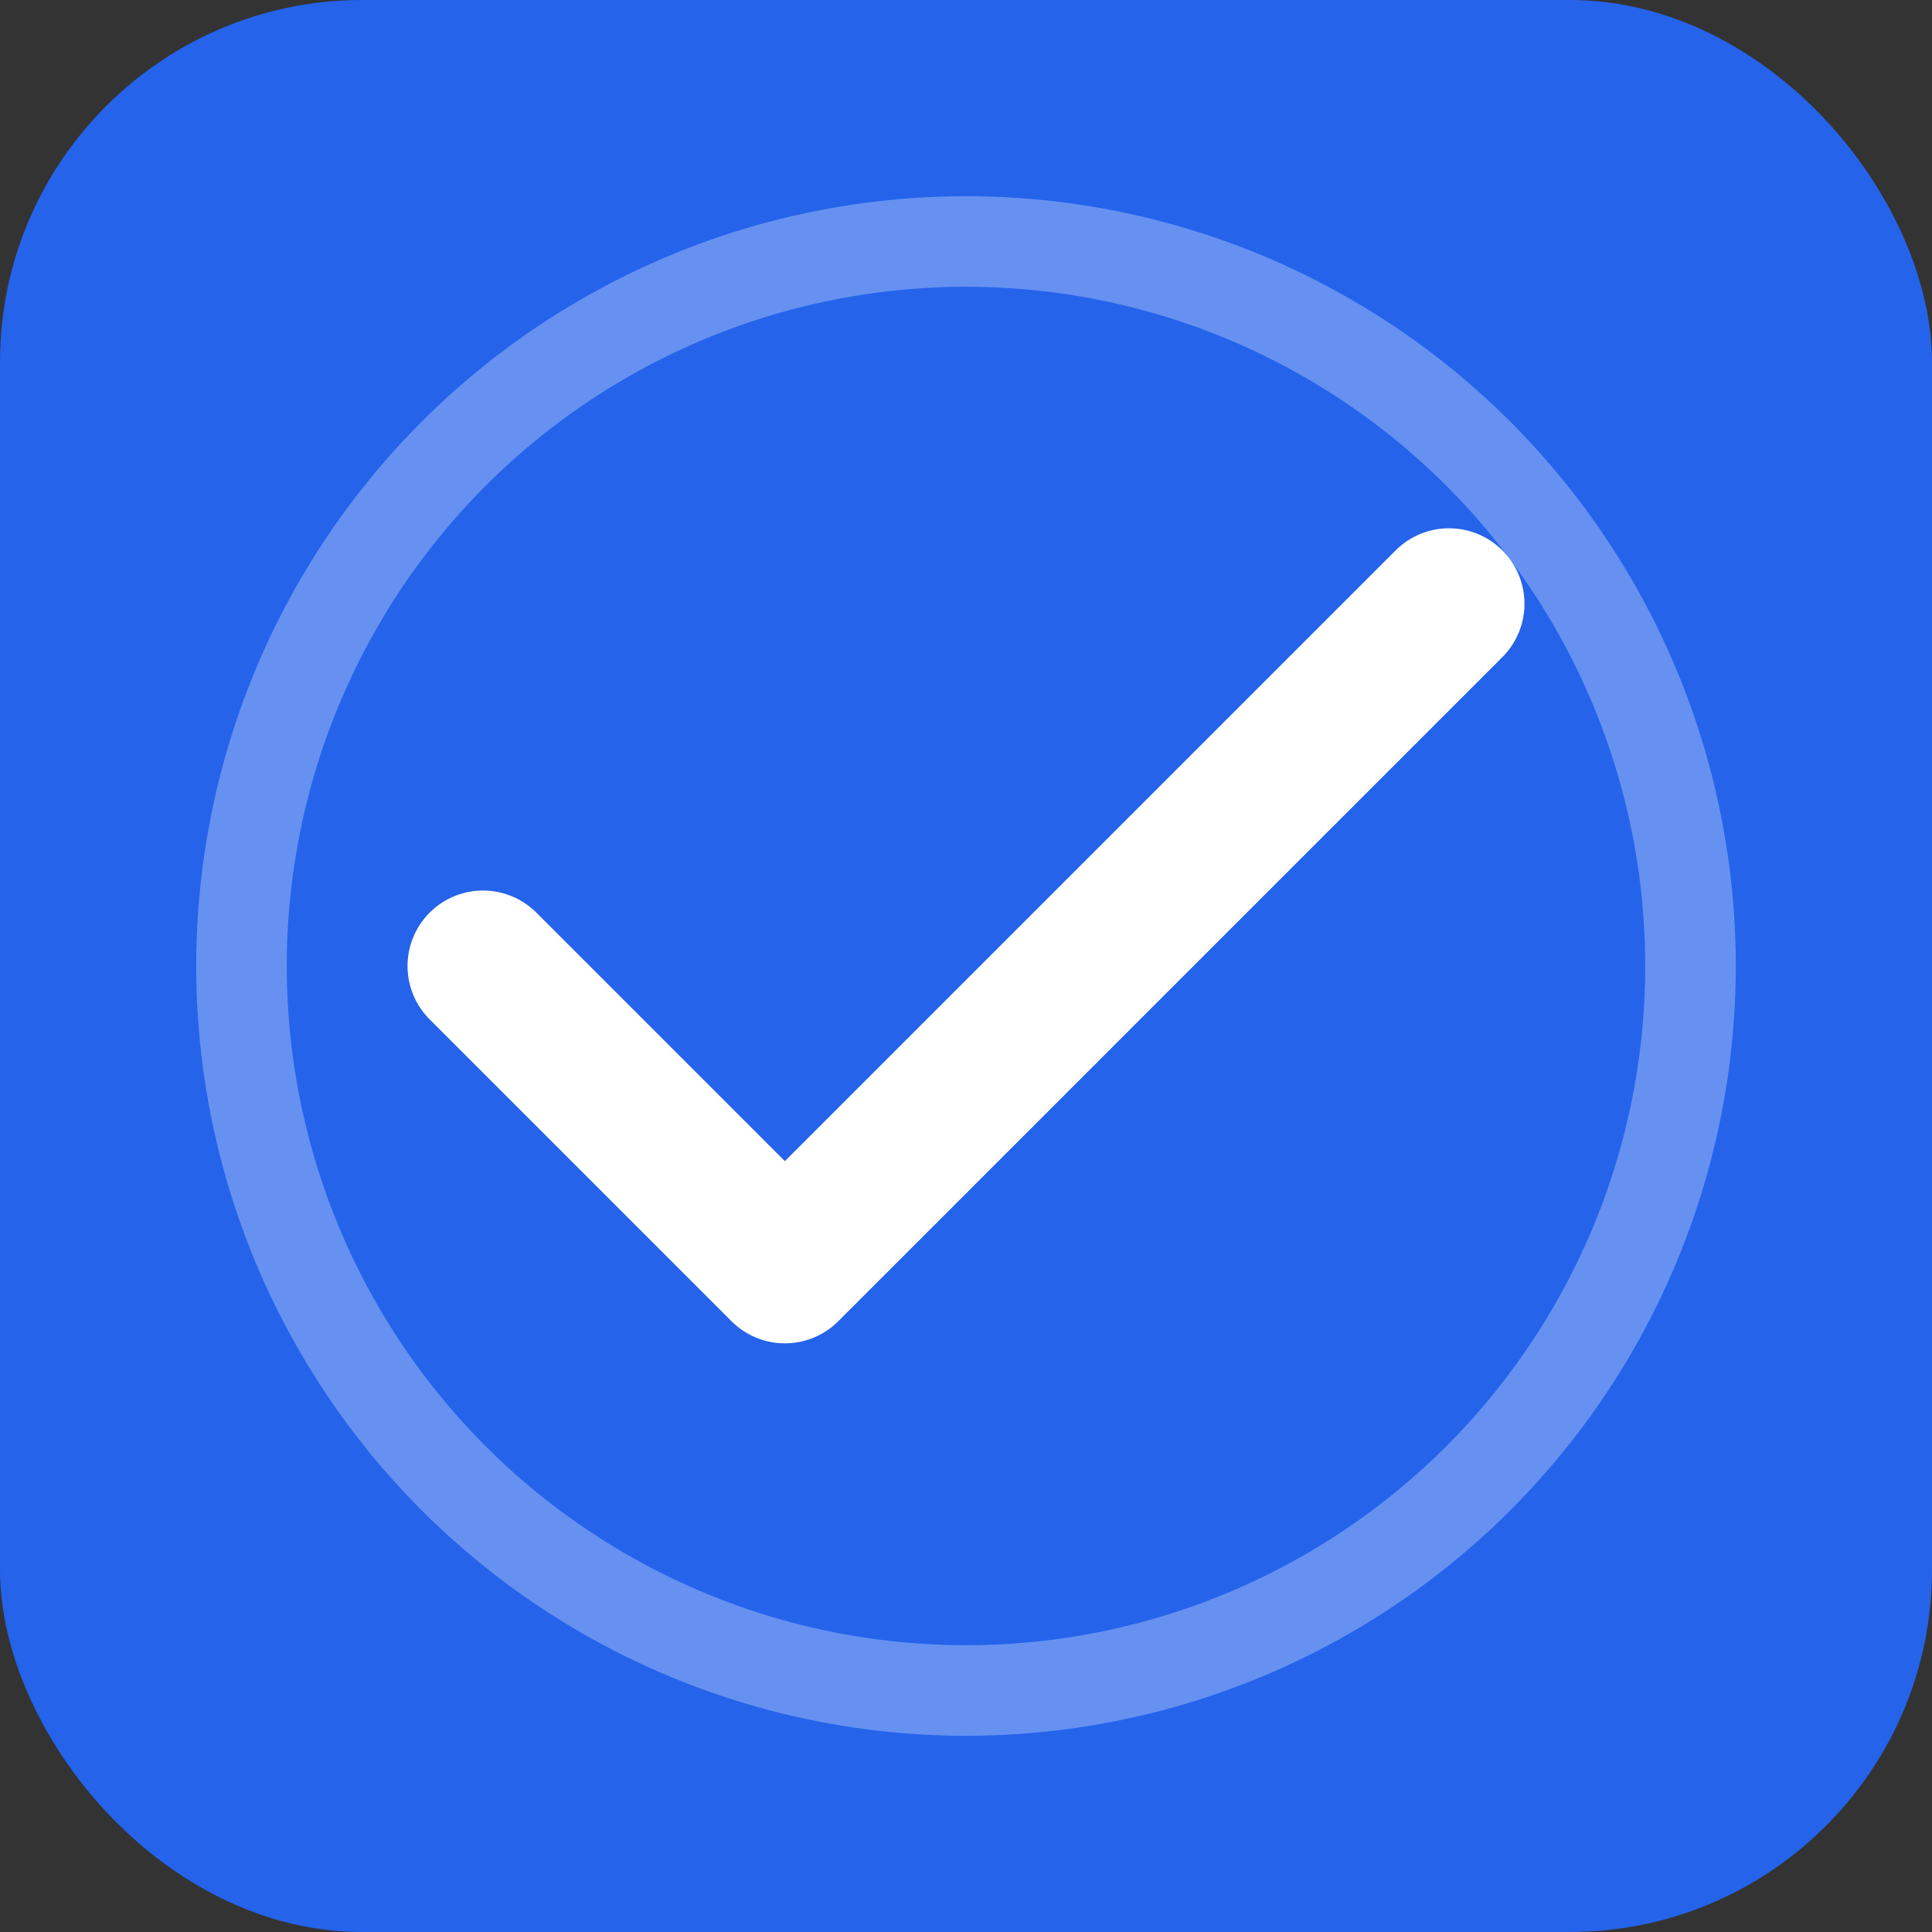
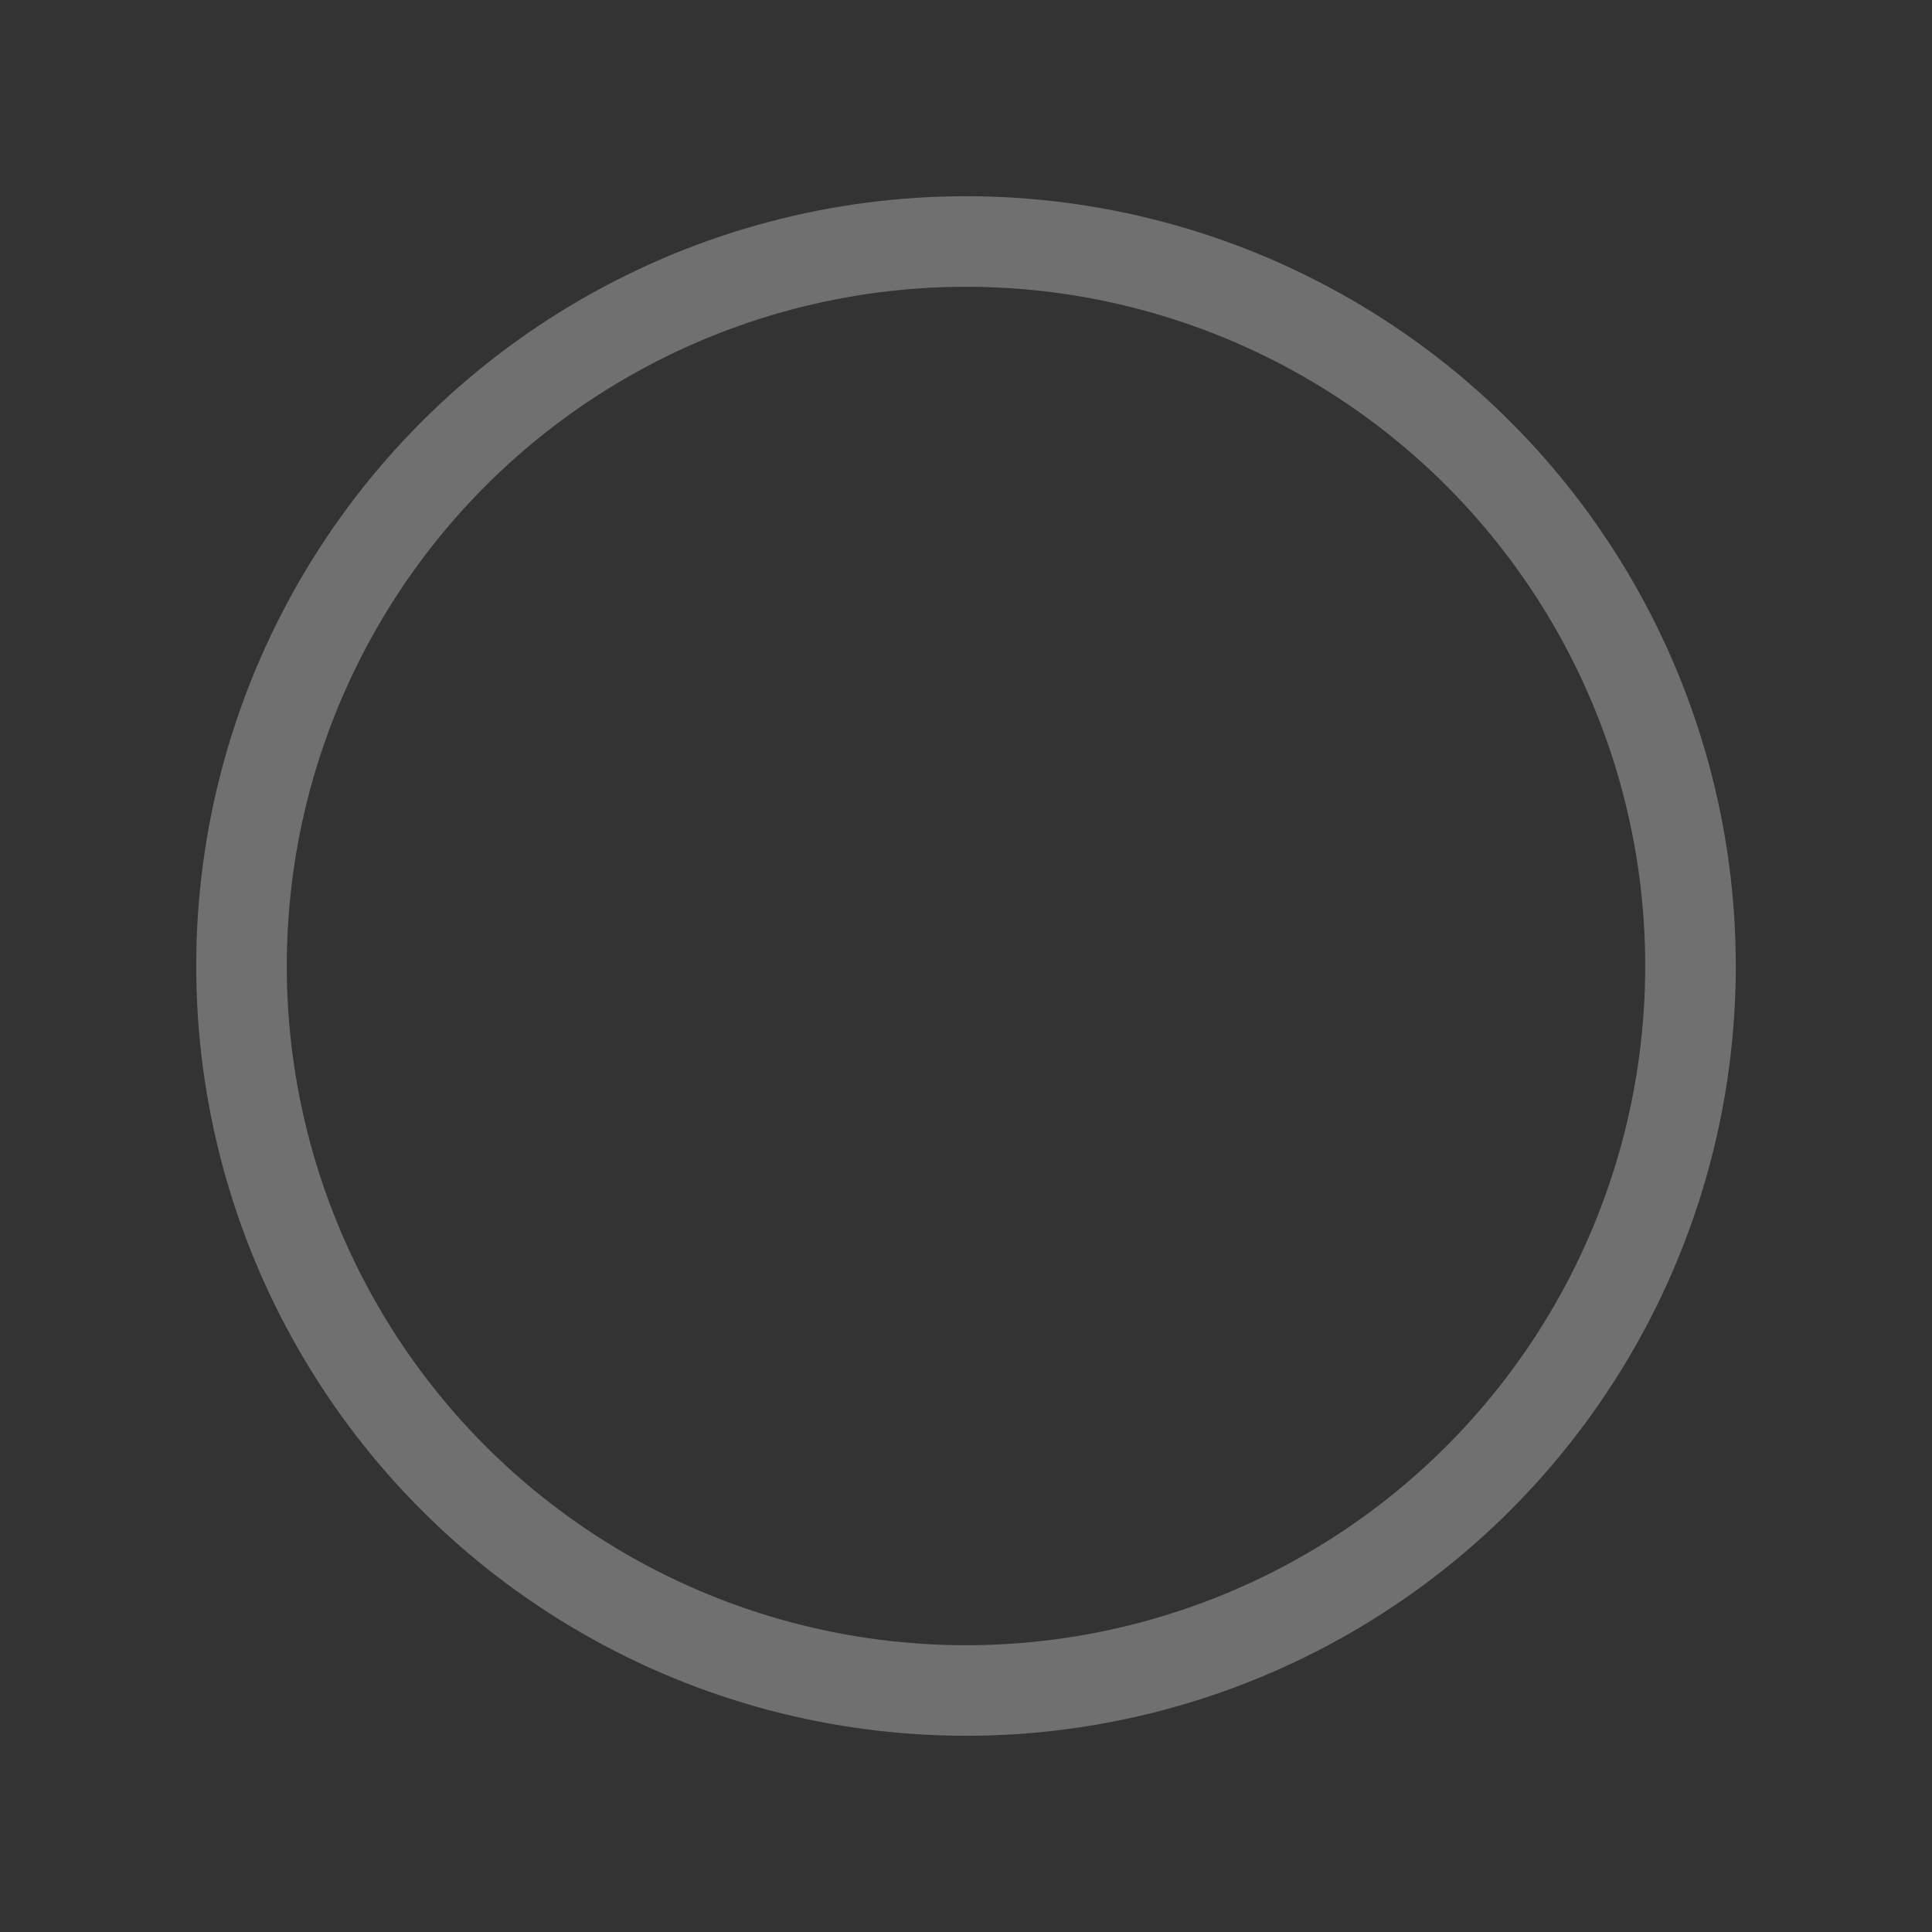
<svg xmlns="http://www.w3.org/2000/svg" width="32" height="32" viewBox="0 0 32 32" fill="none">
  <rect x="0" y="0" width="32" height="32" fill="#333333" stroke="none" />
-   <rect width="32" height="32" rx="6" fill="#2563eb" />
-   <path d="M8 16L13 21L24 10" stroke="white" stroke-width="2.5" stroke-linecap="round" stroke-linejoin="round" />
  <circle cx="16" cy="16" r="12" stroke="white" stroke-width="1.5" fill="none" opacity="0.3" />
</svg>